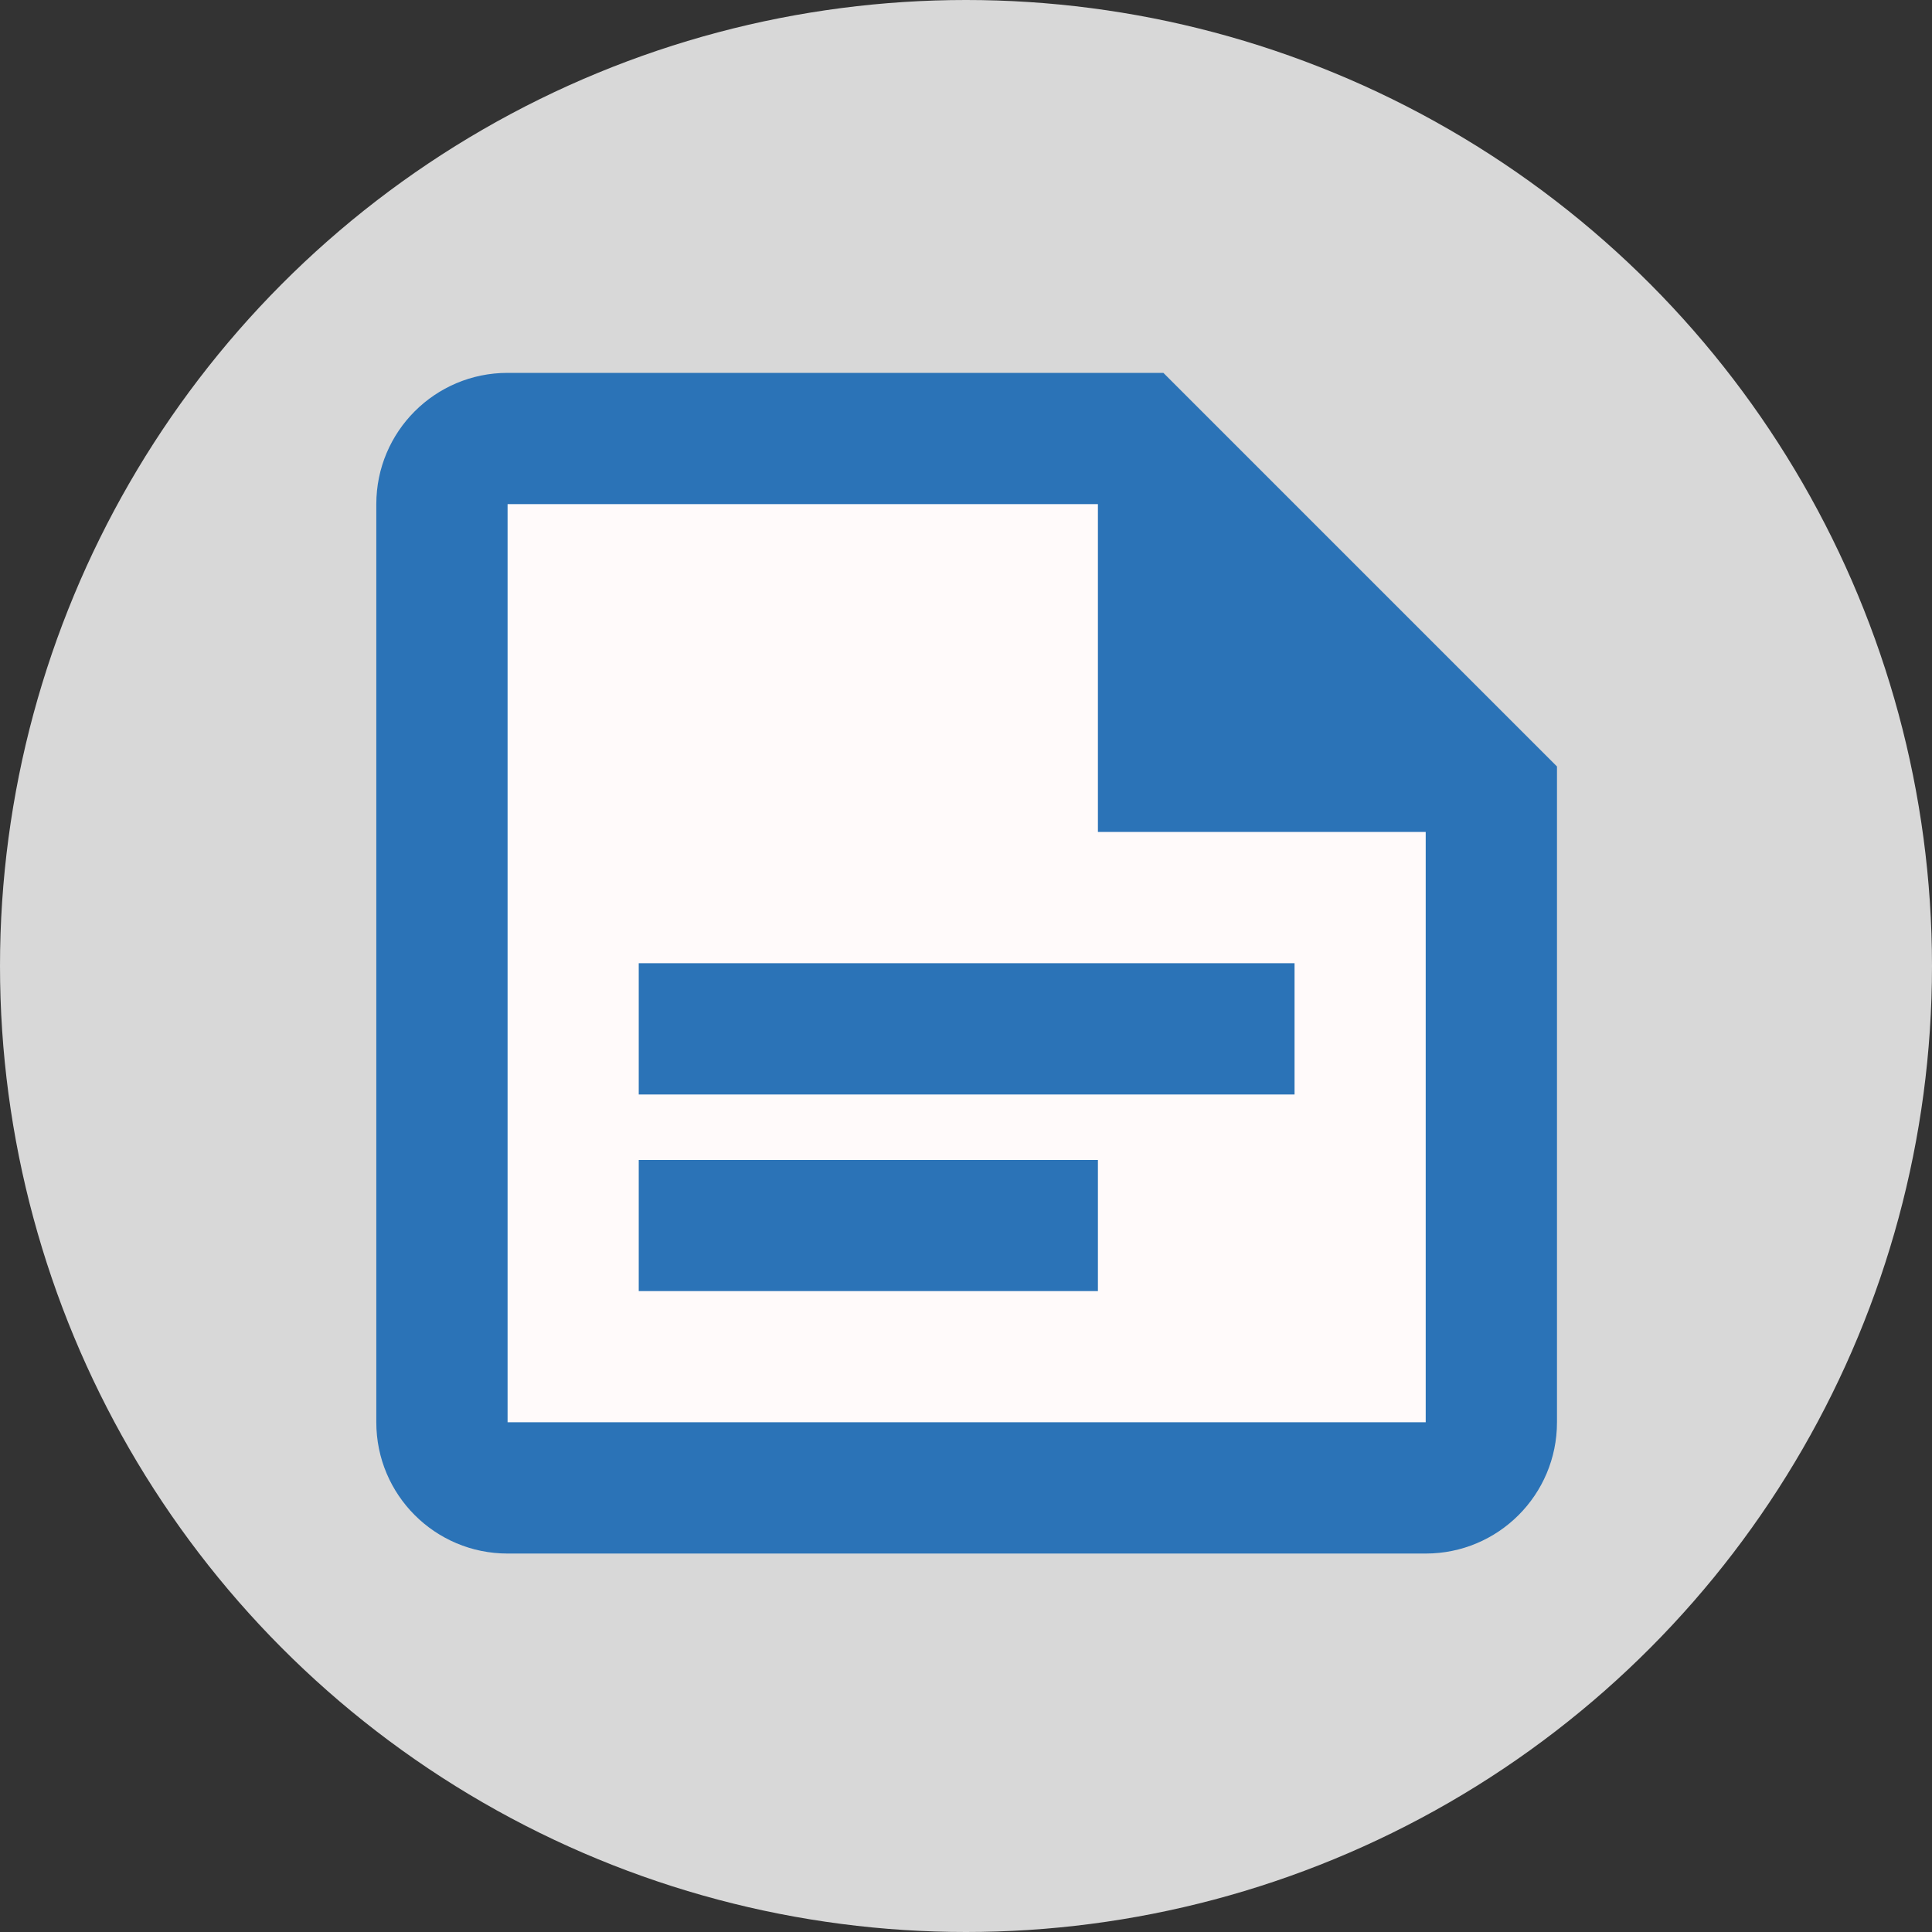
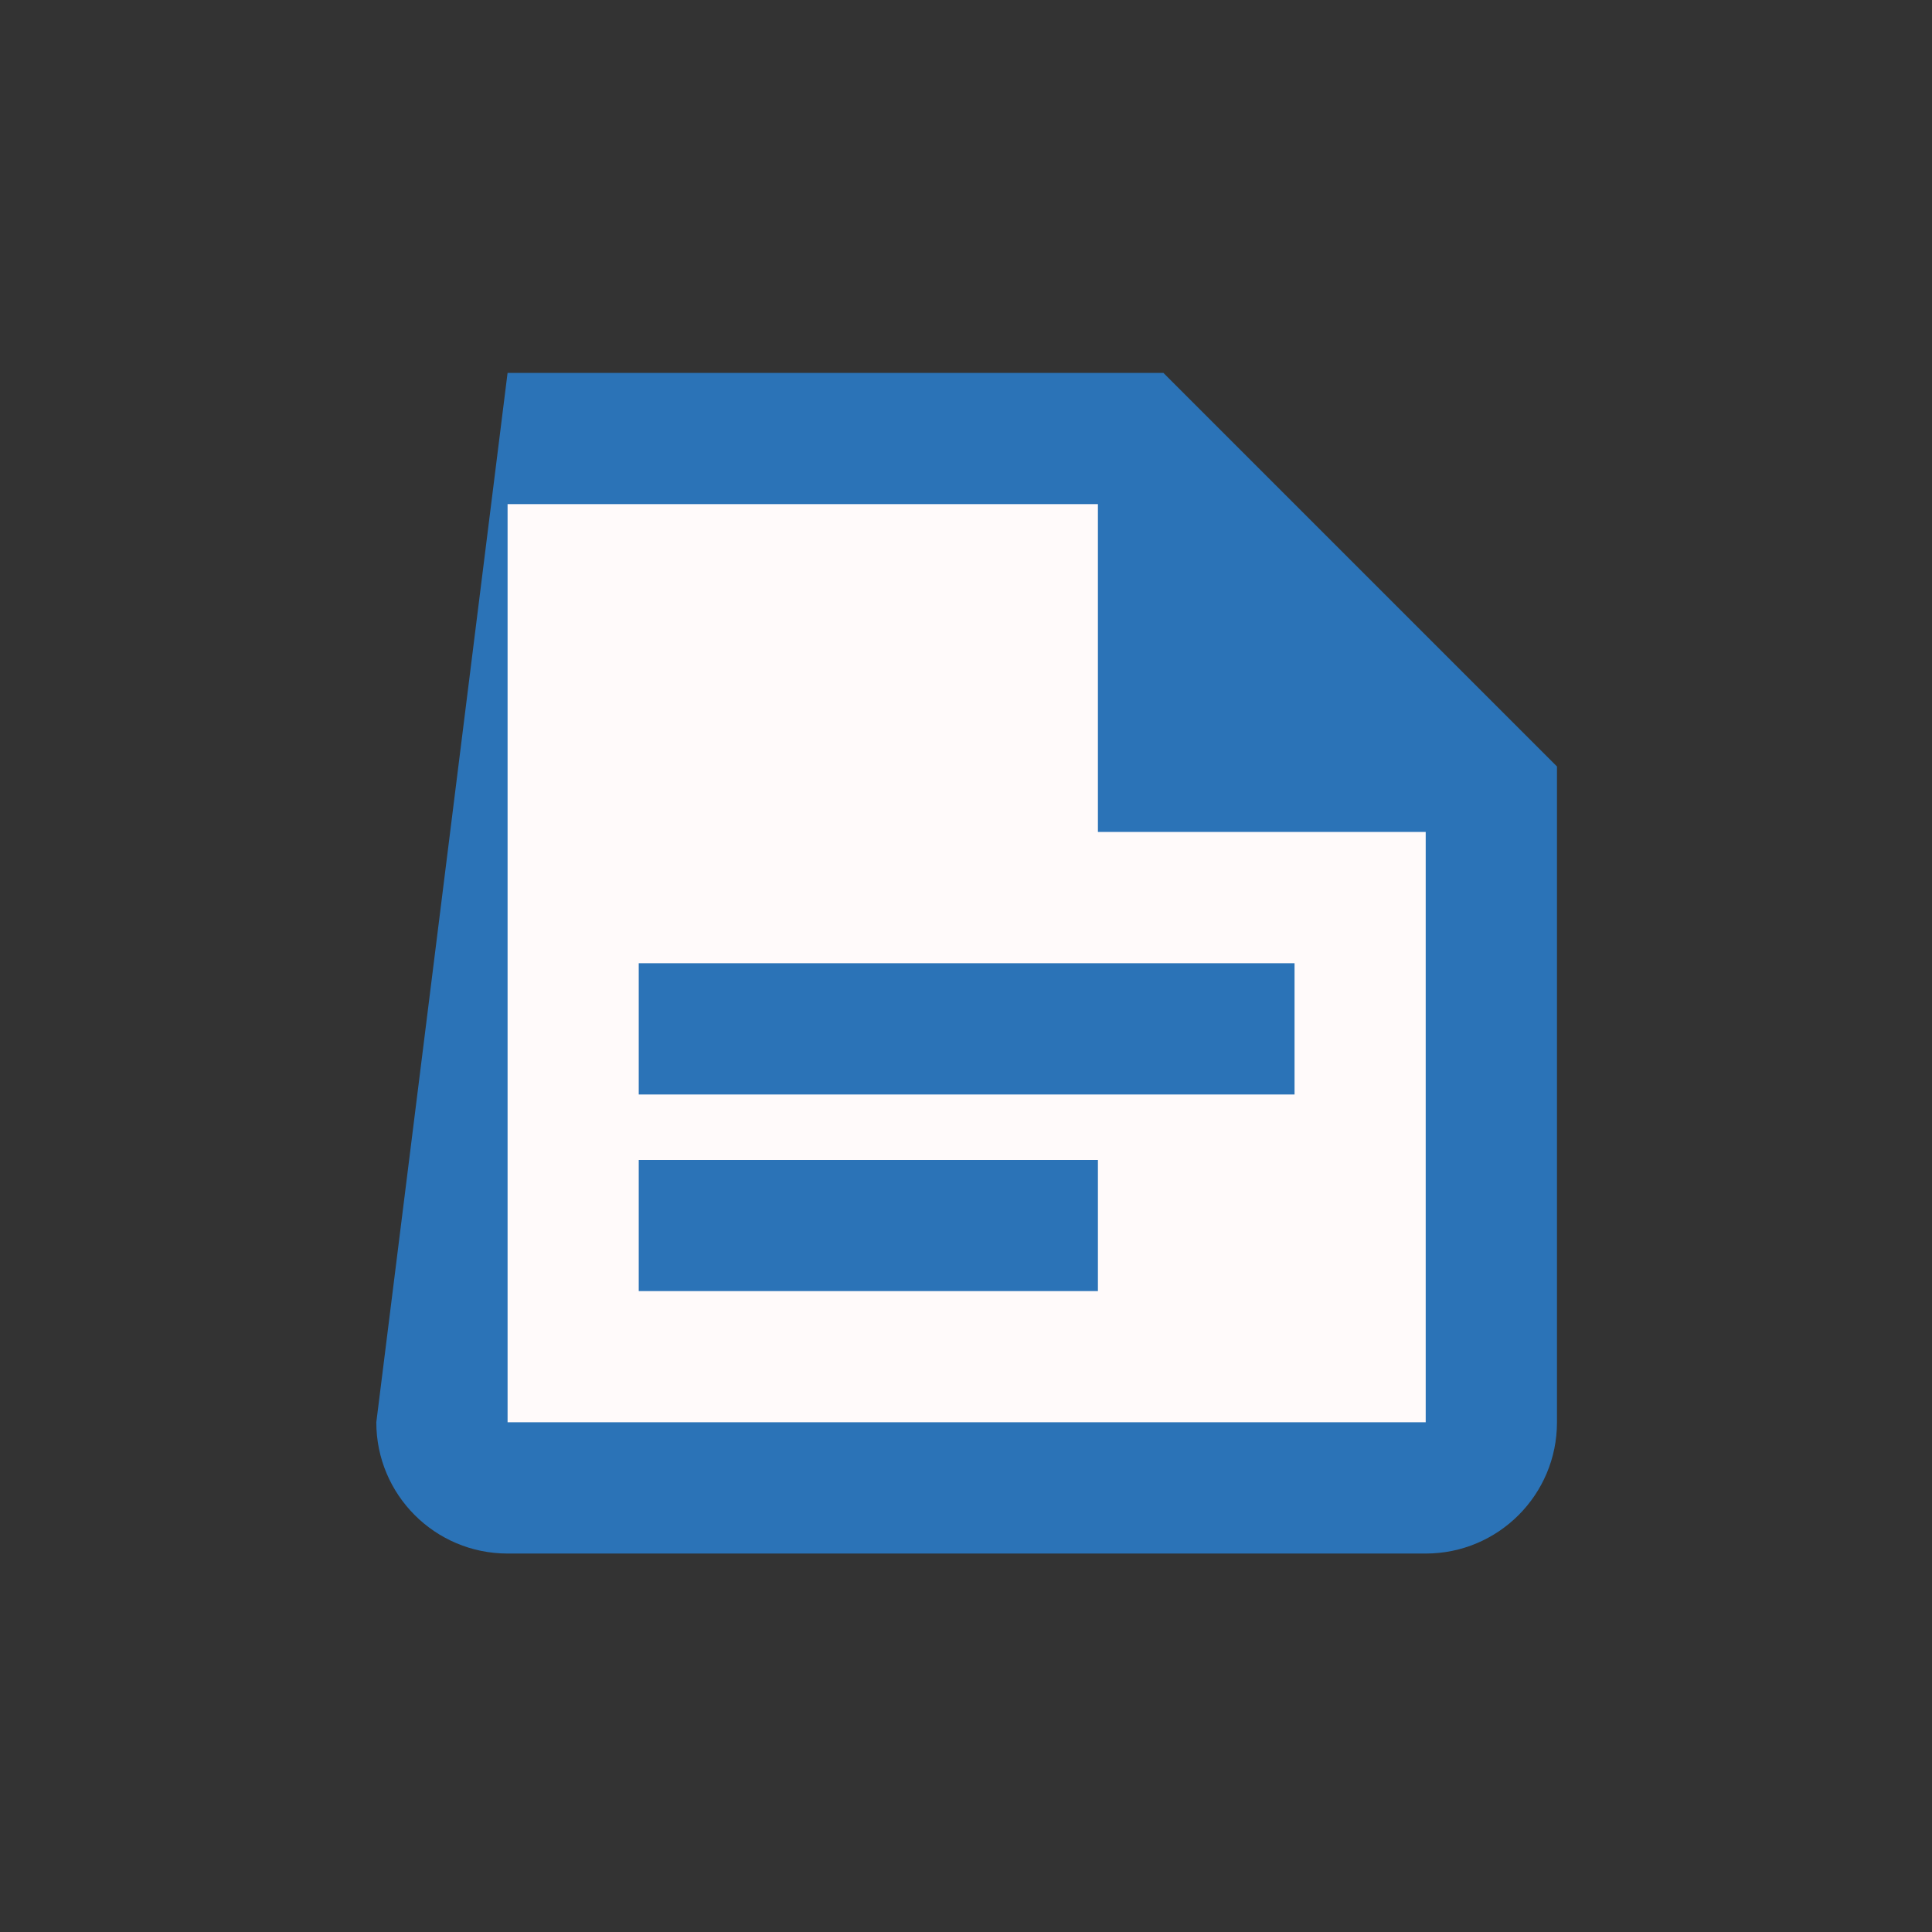
<svg xmlns="http://www.w3.org/2000/svg" version="1.1" width="24" height="24" viewBox="0 0 18 18">
  <rect x="0" y="0" width="18" height="18" fill="#333333" stroke="none" />
-   <circle style="fill: rgb(216, 216, 216);" cx="9" cy="9" r="9" />
  <polygon style="fill: rgb(255, 250, 250);" points="4.683 4.653 4.658 13.298 13.341 13.298 13.341 7.694 10.263 4.653" />
-   <path d="M 10.839 3.474 L 4.729 3.474 C 4.053 3.474 3.506 4.021 3.506 4.697 L 3.506 13.251 C 3.506 13.927 4.053 14.474 4.729 14.474 L 13.283 14.474 C 13.959 14.474 14.506 13.927 14.506 13.251 L 14.506 7.141 L 10.839 3.474 M 13.283 13.251 L 4.729 13.251 L 4.729 4.697 L 10.229 4.697 L 10.229 7.751 L 13.283 7.751 M 12.061 10.197 L 5.951 10.197 L 5.951 8.974 L 12.061 8.974 M 10.229 12.029 L 5.951 12.029 L 5.951 10.807 L 10.229 10.807" style="fill: rgb(43, 115, 183);" />
+   <path d="M 10.839 3.474 L 4.729 3.474 L 3.506 13.251 C 3.506 13.927 4.053 14.474 4.729 14.474 L 13.283 14.474 C 13.959 14.474 14.506 13.927 14.506 13.251 L 14.506 7.141 L 10.839 3.474 M 13.283 13.251 L 4.729 13.251 L 4.729 4.697 L 10.229 4.697 L 10.229 7.751 L 13.283 7.751 M 12.061 10.197 L 5.951 10.197 L 5.951 8.974 L 12.061 8.974 M 10.229 12.029 L 5.951 12.029 L 5.951 10.807 L 10.229 10.807" style="fill: rgb(43, 115, 183);" />
</svg>